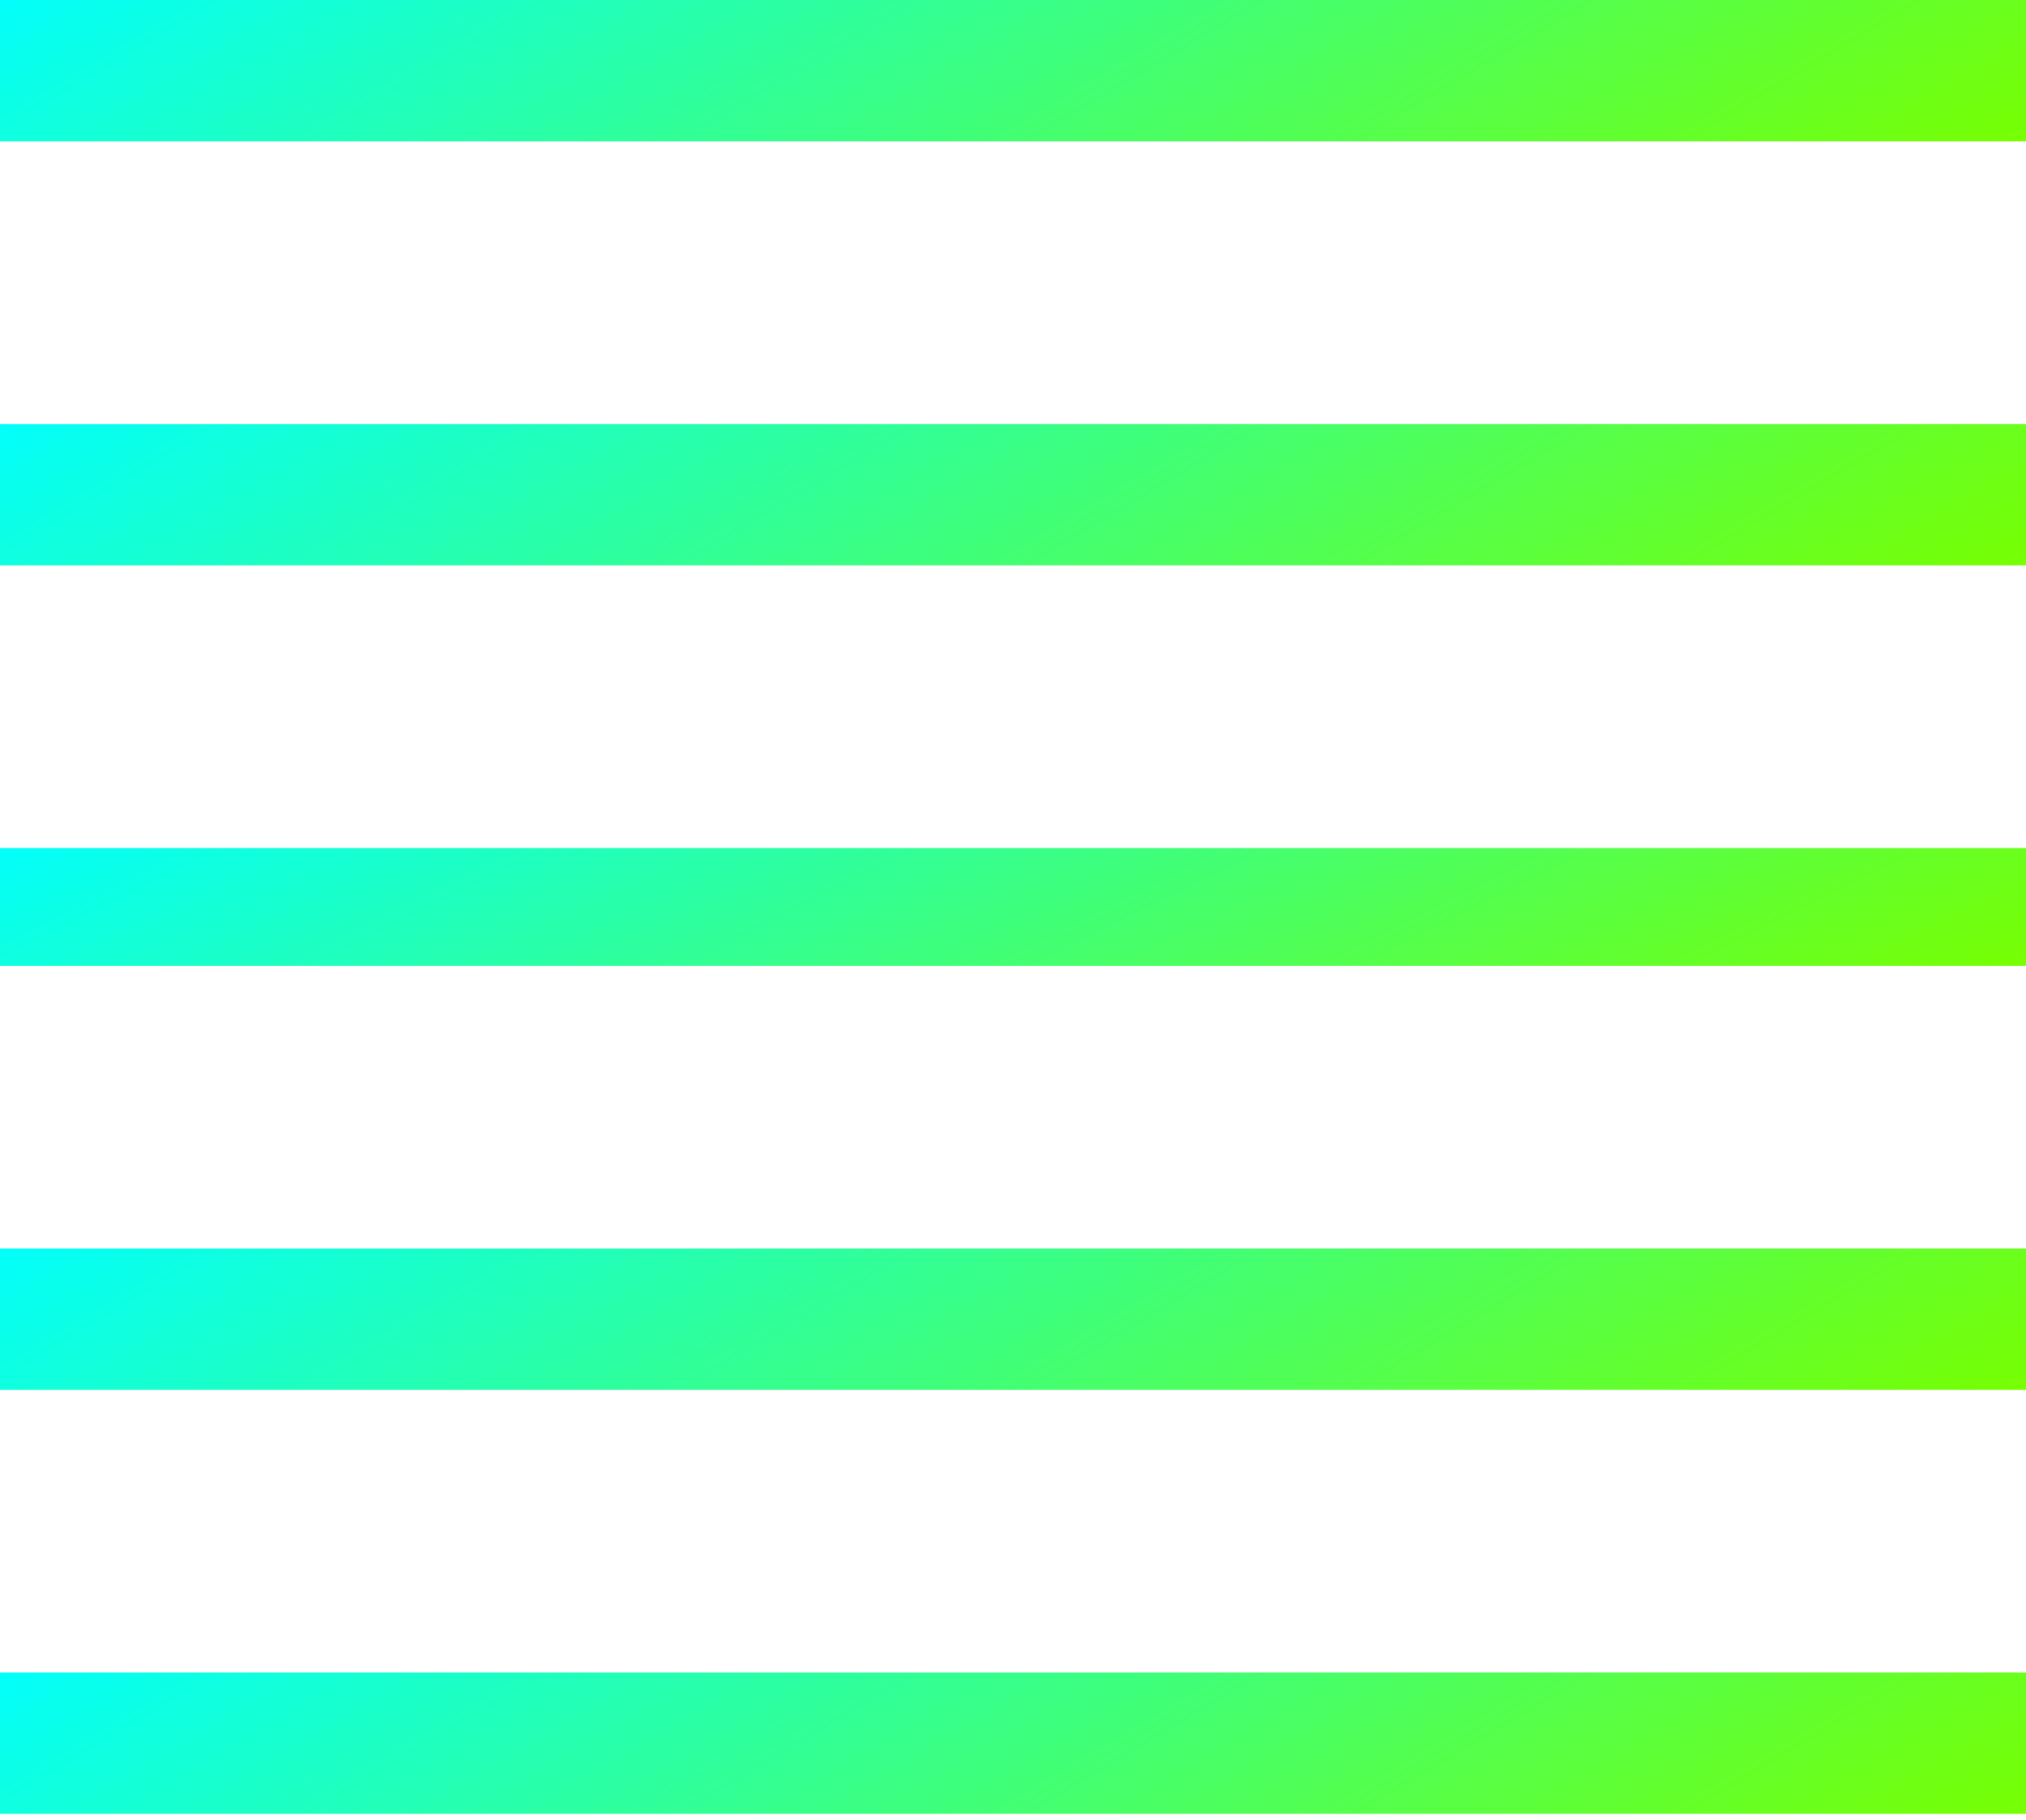
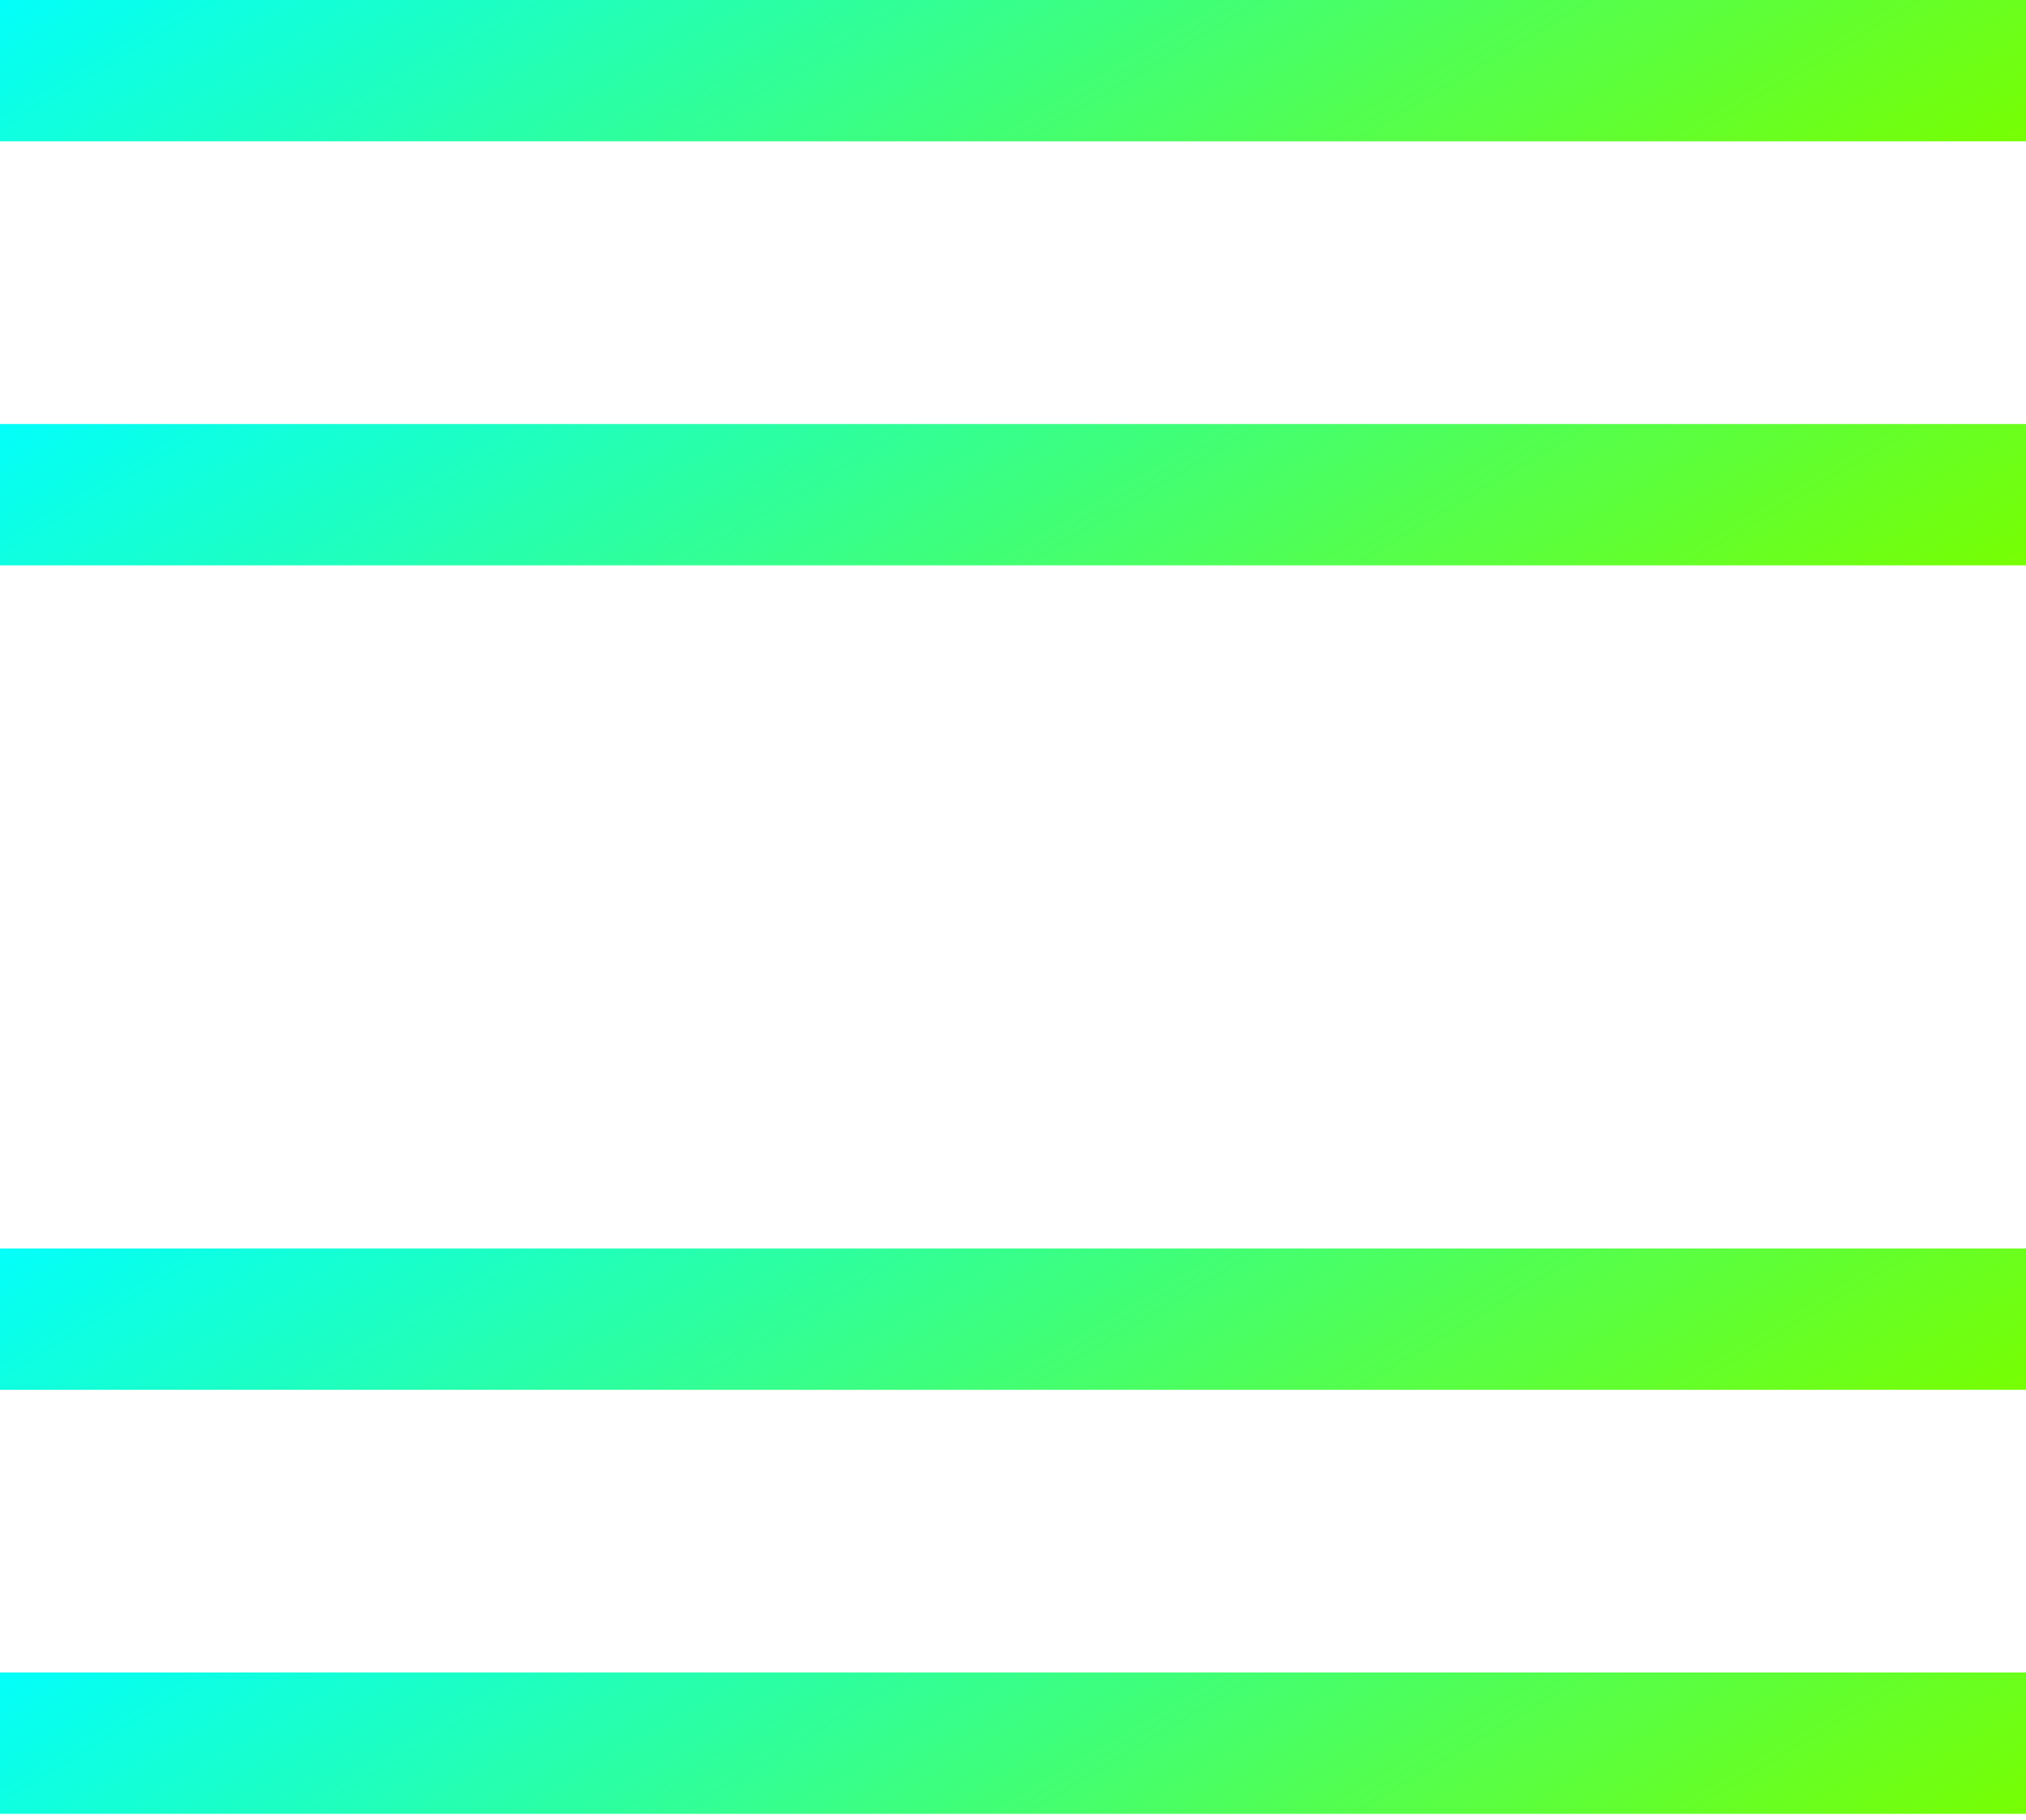
<svg xmlns="http://www.w3.org/2000/svg" width="59" height="53" viewBox="0 0 59 53" fill="none">
  <path d="M59 36.36H0V40.477H59V36.36Z" fill="url(#paint0_linear_159_989)" />
-   <path d="M59 48.709H0V52.826H59V48.709Z" fill="url(#paint1_linear_159_989)" />
-   <path d="M59 24.698H0V28.128H59V24.698Z" fill="url(#paint2_linear_159_989)" />
+   <path d="M59 48.709H0V52.826H59Z" fill="url(#paint1_linear_159_989)" />
  <path d="M59 0H0V4.116H59V0Z" fill="url(#paint3_linear_159_989)" />
  <path d="M59 12.349H0V16.465H59V12.349Z" fill="url(#paint4_linear_159_989)" />
  <defs>
    <linearGradient id="paint0_linear_159_989" x1="38.261" y1="53.134" x2="20.592" y2="23.402" gradientUnits="userSpaceOnUse">
      <stop stop-color="#78FF00" />
      <stop offset="1" stop-color="#00FFFF" />
    </linearGradient>
    <linearGradient id="paint1_linear_159_989" x1="38.261" y1="65.483" x2="20.592" y2="35.751" gradientUnits="userSpaceOnUse">
      <stop stop-color="#78FF00" />
      <stop offset="1" stop-color="#00FFFF" />
    </linearGradient>
    <linearGradient id="paint2_linear_159_989" x1="38.261" y1="38.676" x2="24.928" y2="11.752" gradientUnits="userSpaceOnUse">
      <stop stop-color="#78FF00" />
      <stop offset="1" stop-color="#00FFFF" />
    </linearGradient>
    <linearGradient id="paint3_linear_159_989" x1="38.261" y1="16.774" x2="20.592" y2="-12.959" gradientUnits="userSpaceOnUse">
      <stop stop-color="#78FF00" />
      <stop offset="1" stop-color="#00FFFF" />
    </linearGradient>
    <linearGradient id="paint4_linear_159_989" x1="38.261" y1="29.123" x2="20.592" y2="-0.609" gradientUnits="userSpaceOnUse">
      <stop stop-color="#78FF00" />
      <stop offset="1" stop-color="#00FFFF" />
    </linearGradient>
  </defs>
</svg>